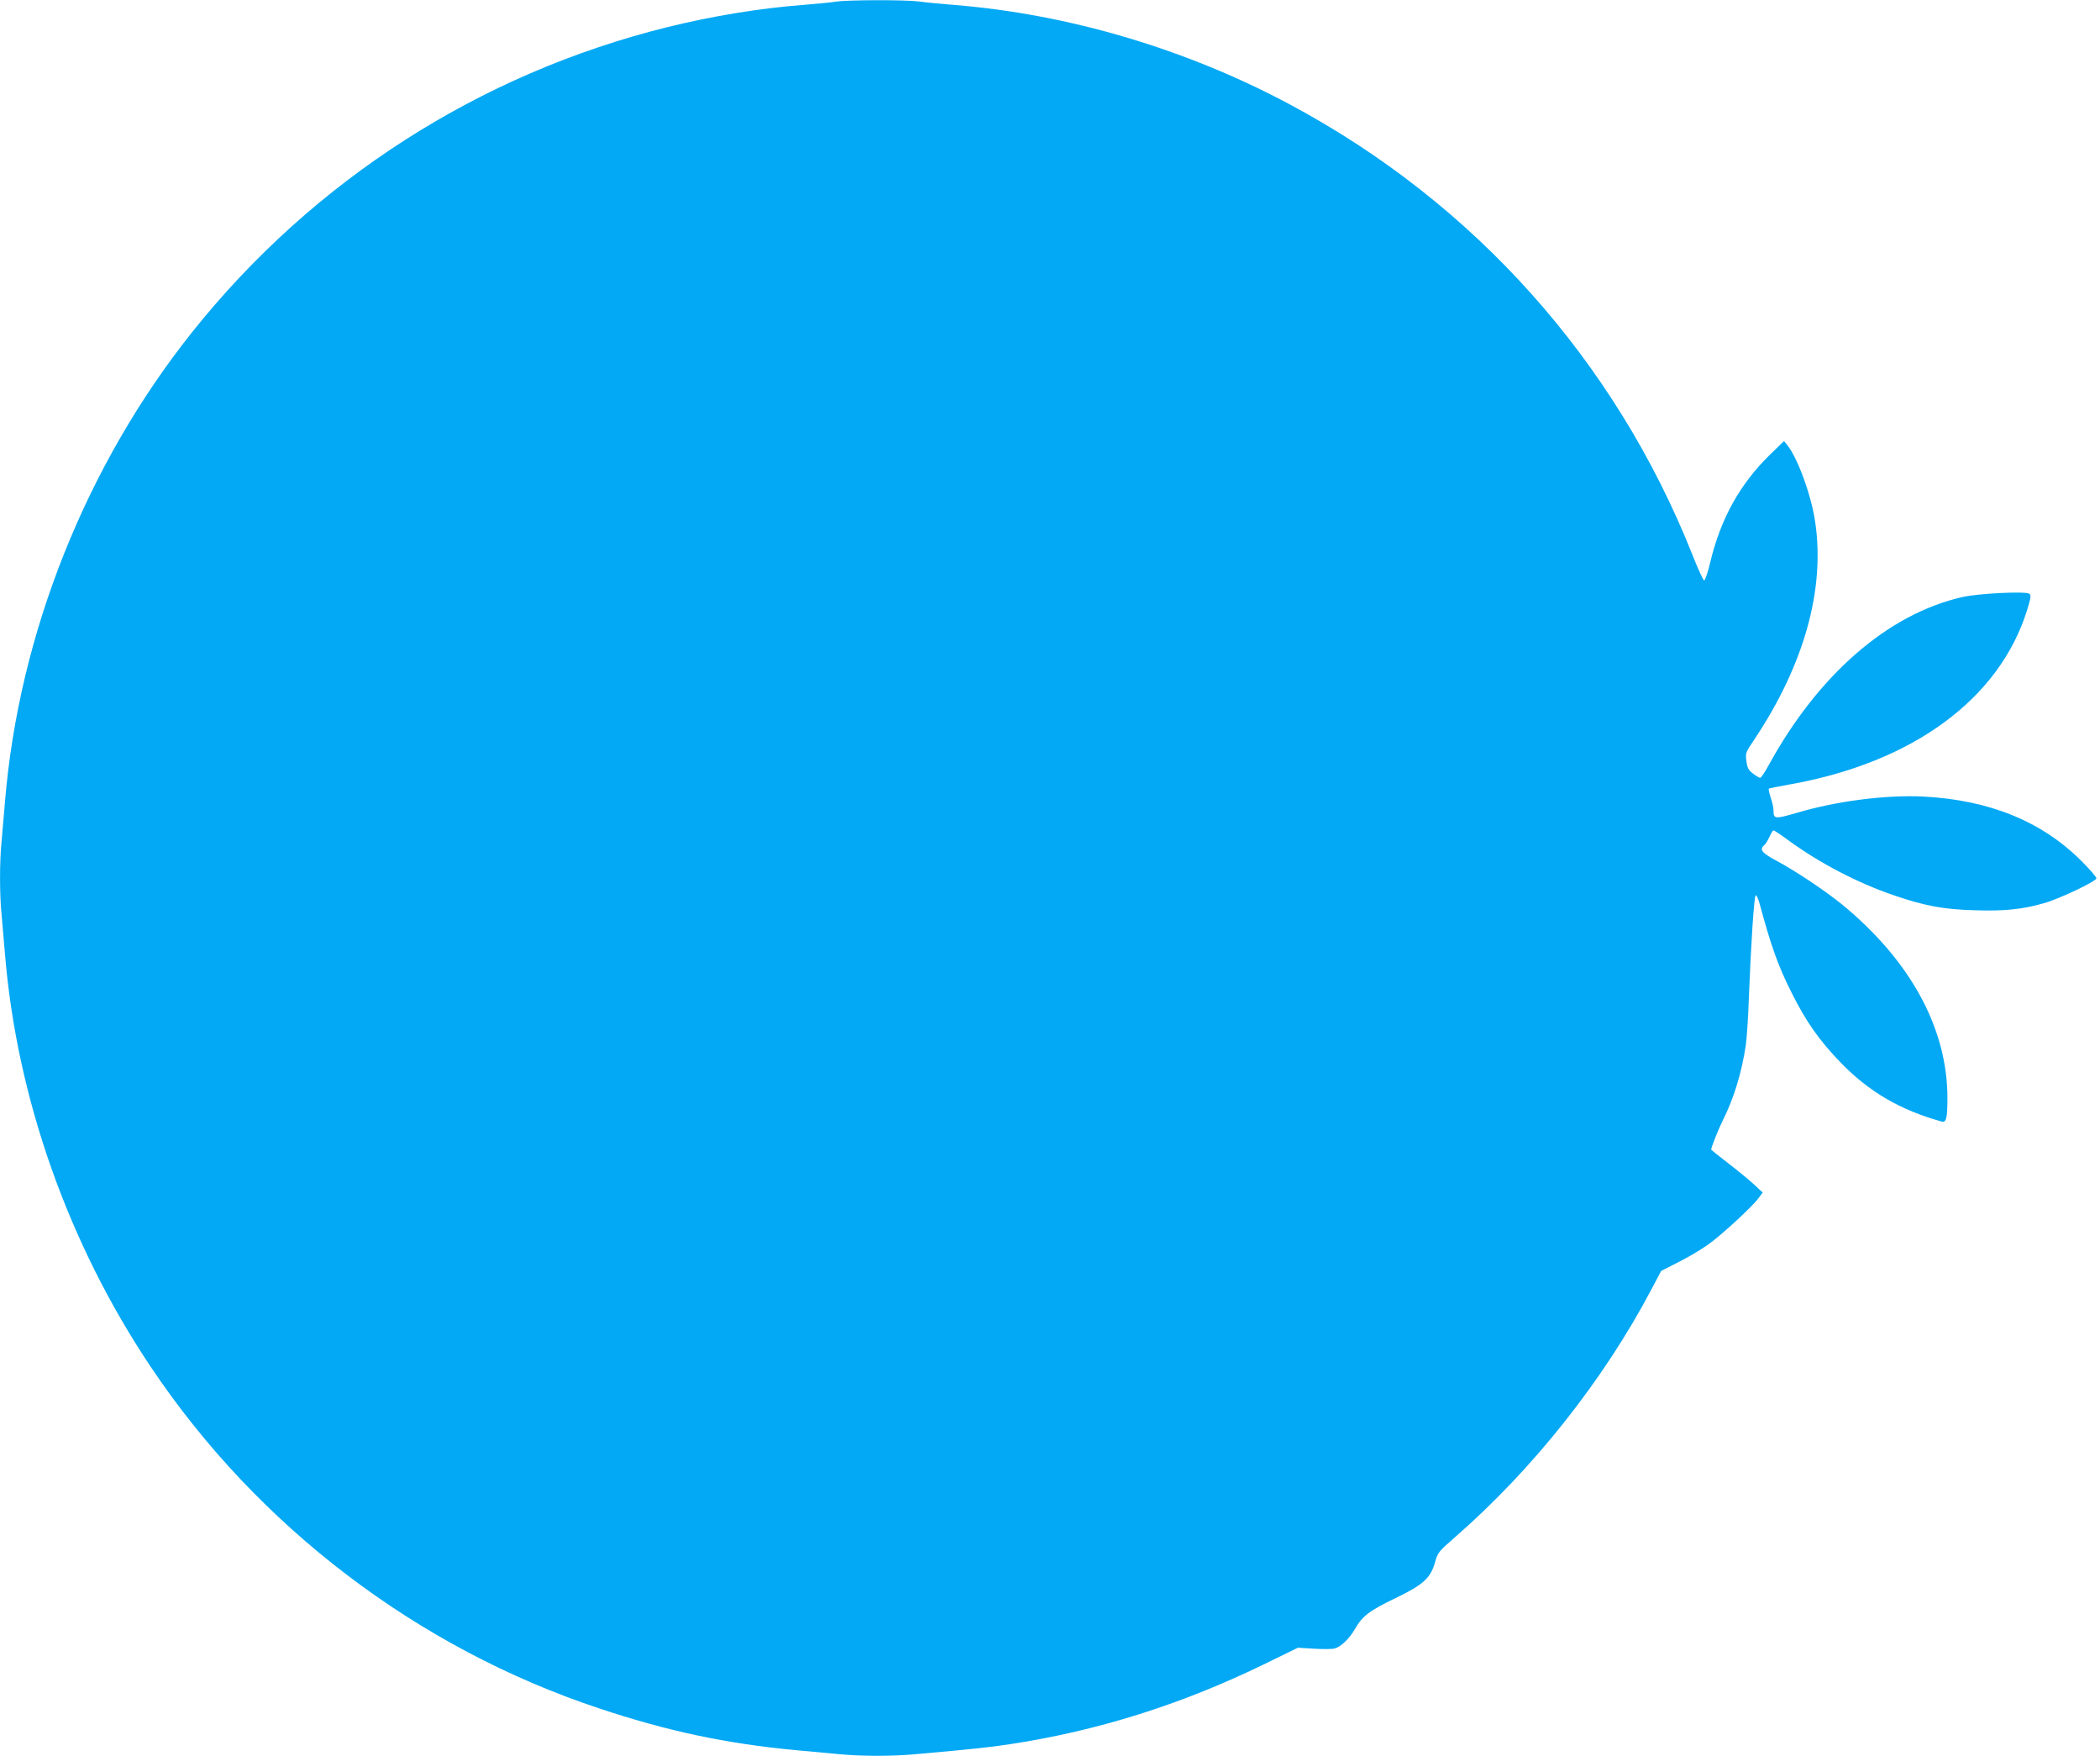
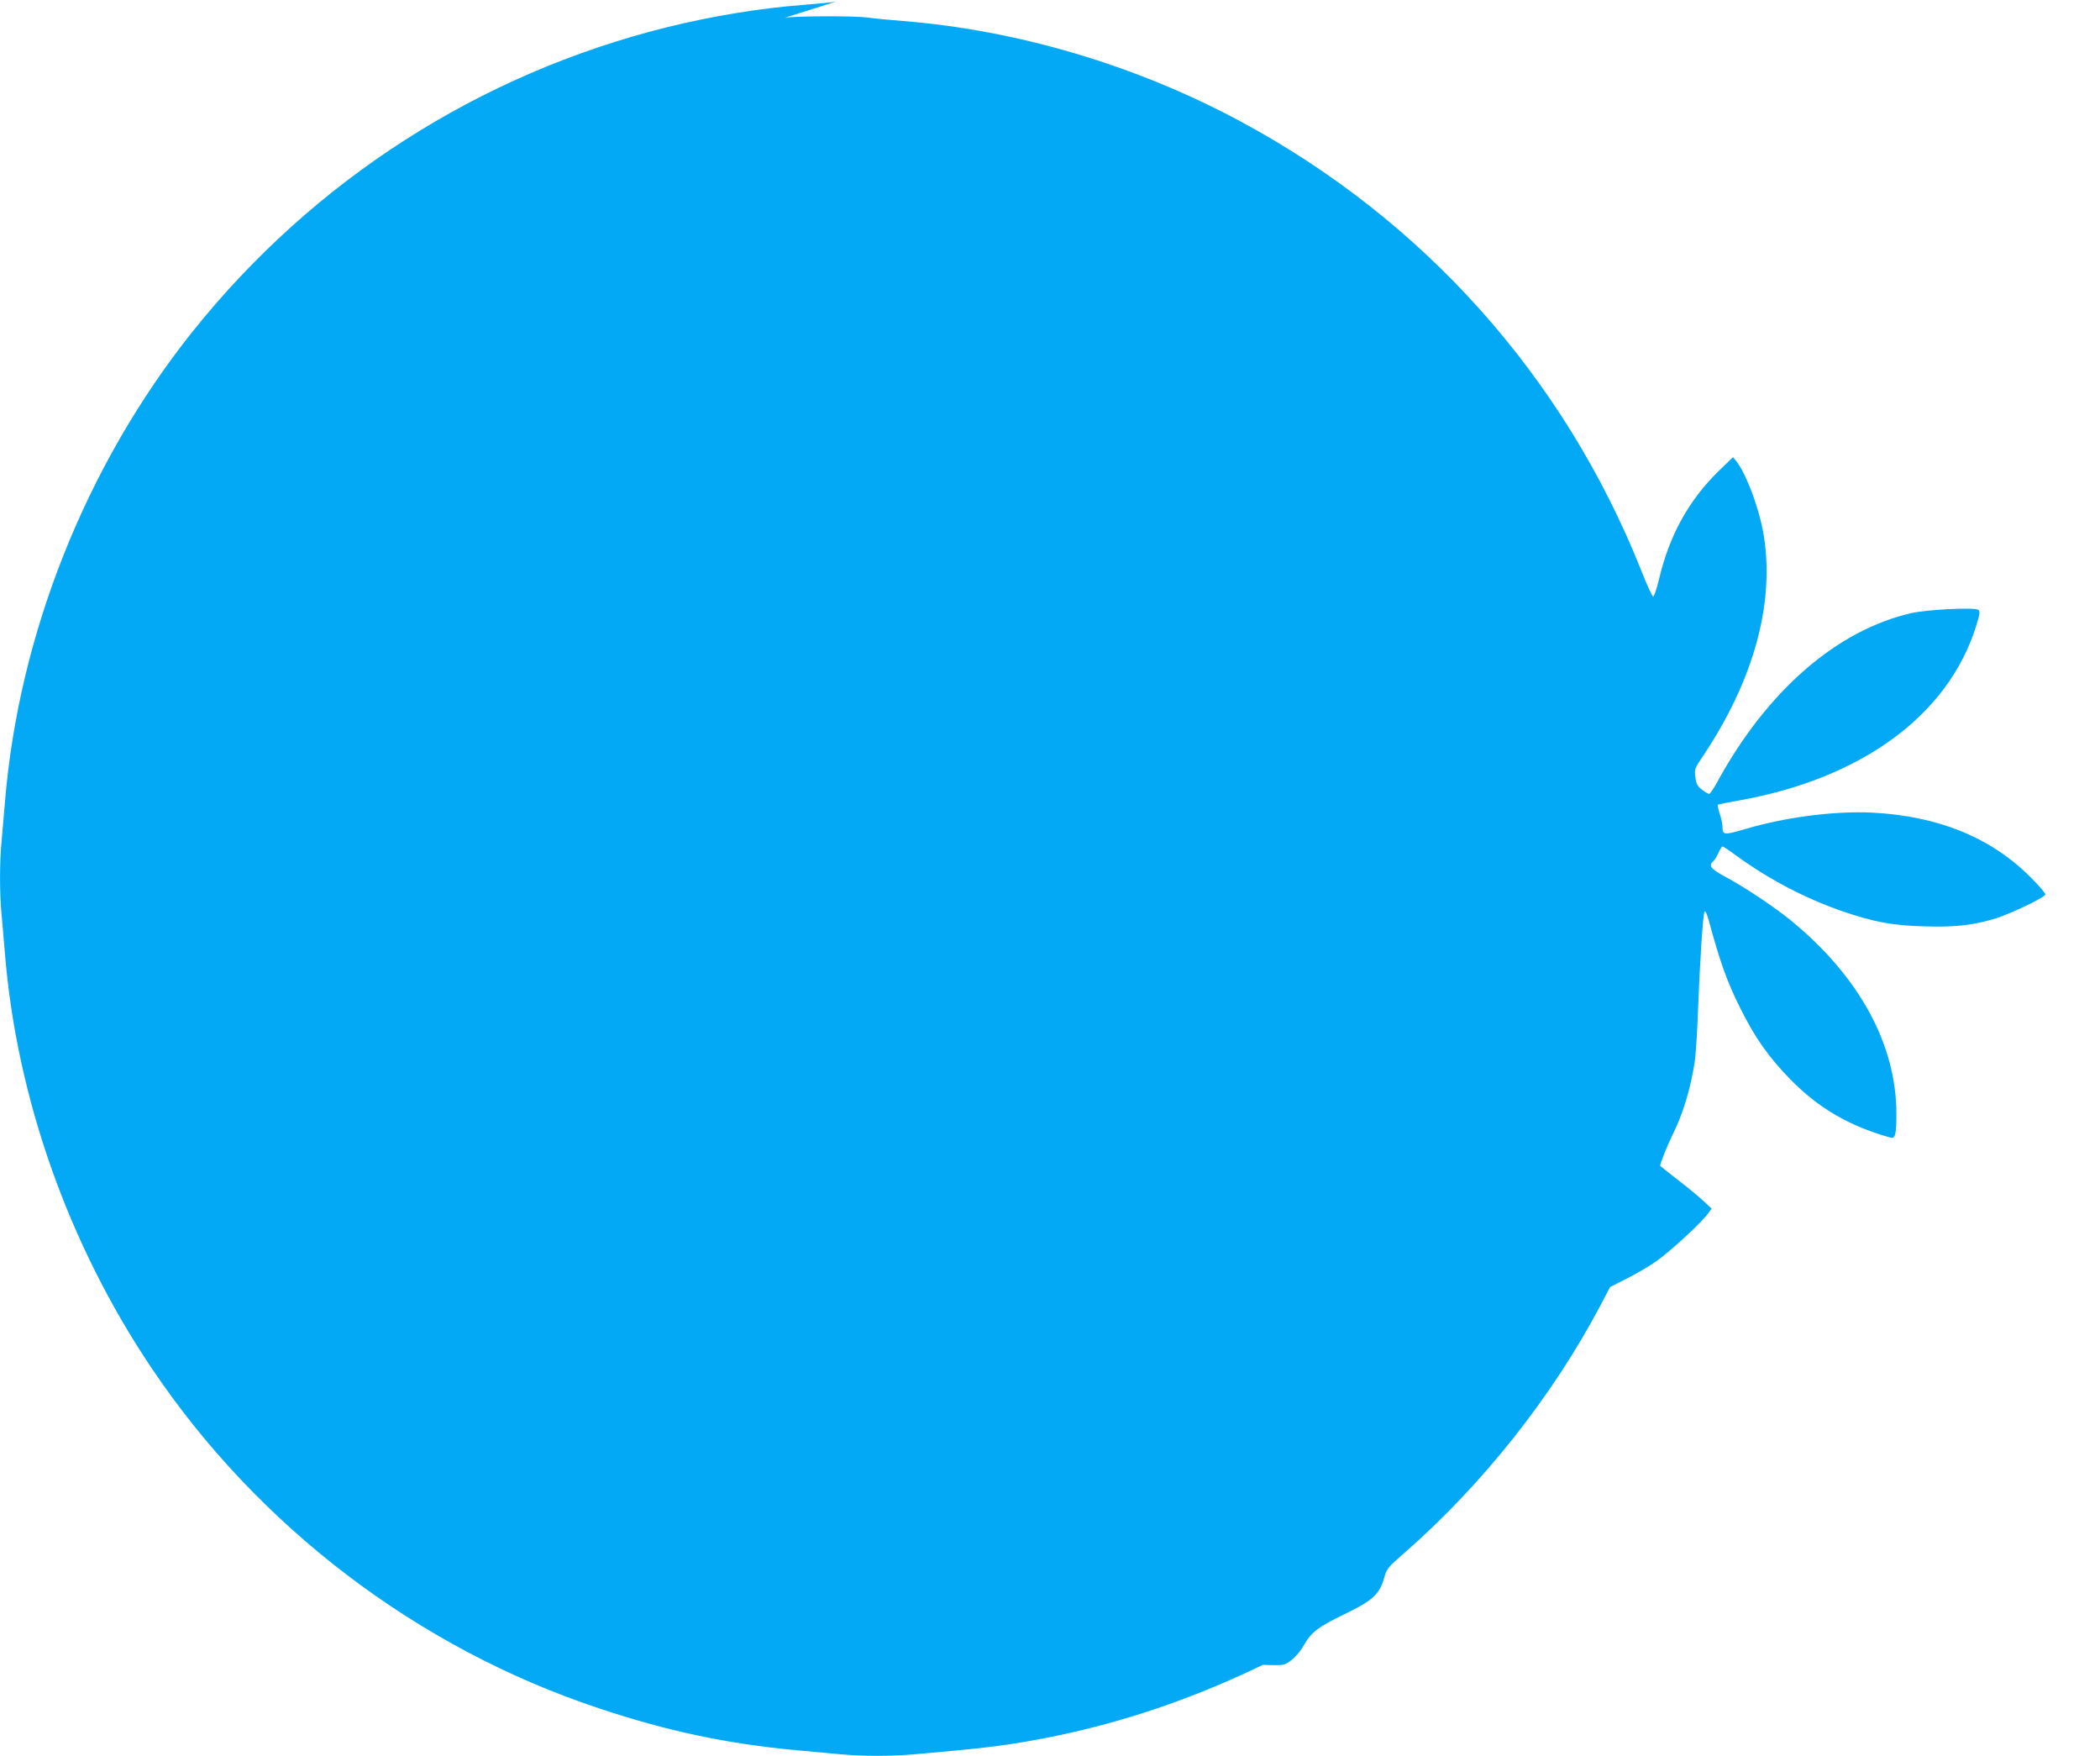
<svg xmlns="http://www.w3.org/2000/svg" version="1.0" width="1280pt" height="1070pt" viewBox="0 0 1280 1070" preserveAspectRatio="xMidYMid meet">
  <g transform="translate(0,1070) scale(0.1,-0.1)" fill="#03a9f4" stroke="none">
-     <path d="M5095 10690 c-27 -5 -117 -13 -200 -20 -263 -20 -555 -68 -830 -136 -1143 -284 -2153 -932 -2890 -1853 -650 -814 -1061 -1845 -1145 -2871 -6 -74 -15 -179 -20 -233 -13 -125 -13 -329 0 -454 5 -54 14 -159 20 -233 72 -881 387 -1772 892 -2524 650 -969 1623 -1709 2728 -2076 420 -140 775 -215 1198 -255 92 -8 214 -20 272 -25 136 -13 324 -13 469 1 350 31 448 42 566 60 534 81 1042 241 1543 484 l213 104 98 -6 c54 -3 110 -3 124 1 39 9 92 60 127 121 44 77 86 109 245 186 169 81 215 122 242 219 16 58 21 65 122 153 475 414 905 956 1198 1512 l58 110 102 52 c56 28 137 75 179 105 80 55 278 237 316 291 l22 30 -54 50 c-30 28 -101 86 -157 129 -57 44 -103 81 -103 82 0 14 44 125 72 181 66 131 114 288 139 455 6 41 15 174 19 295 12 311 31 608 41 619 4 5 15 -18 24 -50 69 -256 113 -380 193 -539 91 -183 172 -297 305 -434 172 -176 361 -286 613 -356 27 -7 34 23 34 144 0 425 -226 838 -643 1180 -101 82 -277 200 -394 263 -94 50 -111 71 -80 97 8 6 22 29 32 51 10 22 21 40 25 40 4 0 45 -27 91 -61 194 -141 419 -258 640 -334 189 -65 306 -87 494 -92 181 -6 291 5 423 43 93 26 314 131 320 151 2 7 -39 54 -90 105 -242 243 -563 373 -965 394 -229 11 -529 -27 -777 -101 -128 -37 -136 -36 -136 16 0 15 -7 50 -17 78 -9 28 -14 53 -12 55 2 2 60 14 129 26 749 133 1277 521 1446 1063 23 75 25 91 13 99 -24 16 -313 2 -411 -21 -451 -104 -874 -471 -1177 -1023 -23 -43 -47 -78 -52 -78 -6 0 -25 11 -44 26 -27 20 -35 34 -40 75 -7 49 -6 53 51 137 301 453 429 911 368 1321 -23 161 -107 391 -171 470 l-19 23 -86 -83 c-184 -180 -301 -392 -364 -657 -15 -64 -32 -111 -37 -109 -6 2 -39 73 -72 158 -471 1182 -1328 2140 -2450 2741 -633 339 -1351 552 -2050 608 -77 6 -173 15 -213 21 -86 11 -435 10 -507 -1z" />
+     <path d="M5095 10690 c-27 -5 -117 -13 -200 -20 -263 -20 -555 -68 -830 -136 -1143 -284 -2153 -932 -2890 -1853 -650 -814 -1061 -1845 -1145 -2871 -6 -74 -15 -179 -20 -233 -13 -125 -13 -329 0 -454 5 -54 14 -159 20 -233 72 -881 387 -1772 892 -2524 650 -969 1623 -1709 2728 -2076 420 -140 775 -215 1198 -255 92 -8 214 -20 272 -25 136 -13 324 -13 469 1 350 31 448 42 566 60 534 81 1042 241 1543 484 c54 -3 110 -3 124 1 39 9 92 60 127 121 44 77 86 109 245 186 169 81 215 122 242 219 16 58 21 65 122 153 475 414 905 956 1198 1512 l58 110 102 52 c56 28 137 75 179 105 80 55 278 237 316 291 l22 30 -54 50 c-30 28 -101 86 -157 129 -57 44 -103 81 -103 82 0 14 44 125 72 181 66 131 114 288 139 455 6 41 15 174 19 295 12 311 31 608 41 619 4 5 15 -18 24 -50 69 -256 113 -380 193 -539 91 -183 172 -297 305 -434 172 -176 361 -286 613 -356 27 -7 34 23 34 144 0 425 -226 838 -643 1180 -101 82 -277 200 -394 263 -94 50 -111 71 -80 97 8 6 22 29 32 51 10 22 21 40 25 40 4 0 45 -27 91 -61 194 -141 419 -258 640 -334 189 -65 306 -87 494 -92 181 -6 291 5 423 43 93 26 314 131 320 151 2 7 -39 54 -90 105 -242 243 -563 373 -965 394 -229 11 -529 -27 -777 -101 -128 -37 -136 -36 -136 16 0 15 -7 50 -17 78 -9 28 -14 53 -12 55 2 2 60 14 129 26 749 133 1277 521 1446 1063 23 75 25 91 13 99 -24 16 -313 2 -411 -21 -451 -104 -874 -471 -1177 -1023 -23 -43 -47 -78 -52 -78 -6 0 -25 11 -44 26 -27 20 -35 34 -40 75 -7 49 -6 53 51 137 301 453 429 911 368 1321 -23 161 -107 391 -171 470 l-19 23 -86 -83 c-184 -180 -301 -392 -364 -657 -15 -64 -32 -111 -37 -109 -6 2 -39 73 -72 158 -471 1182 -1328 2140 -2450 2741 -633 339 -1351 552 -2050 608 -77 6 -173 15 -213 21 -86 11 -435 10 -507 -1z" />
  </g>
</svg>